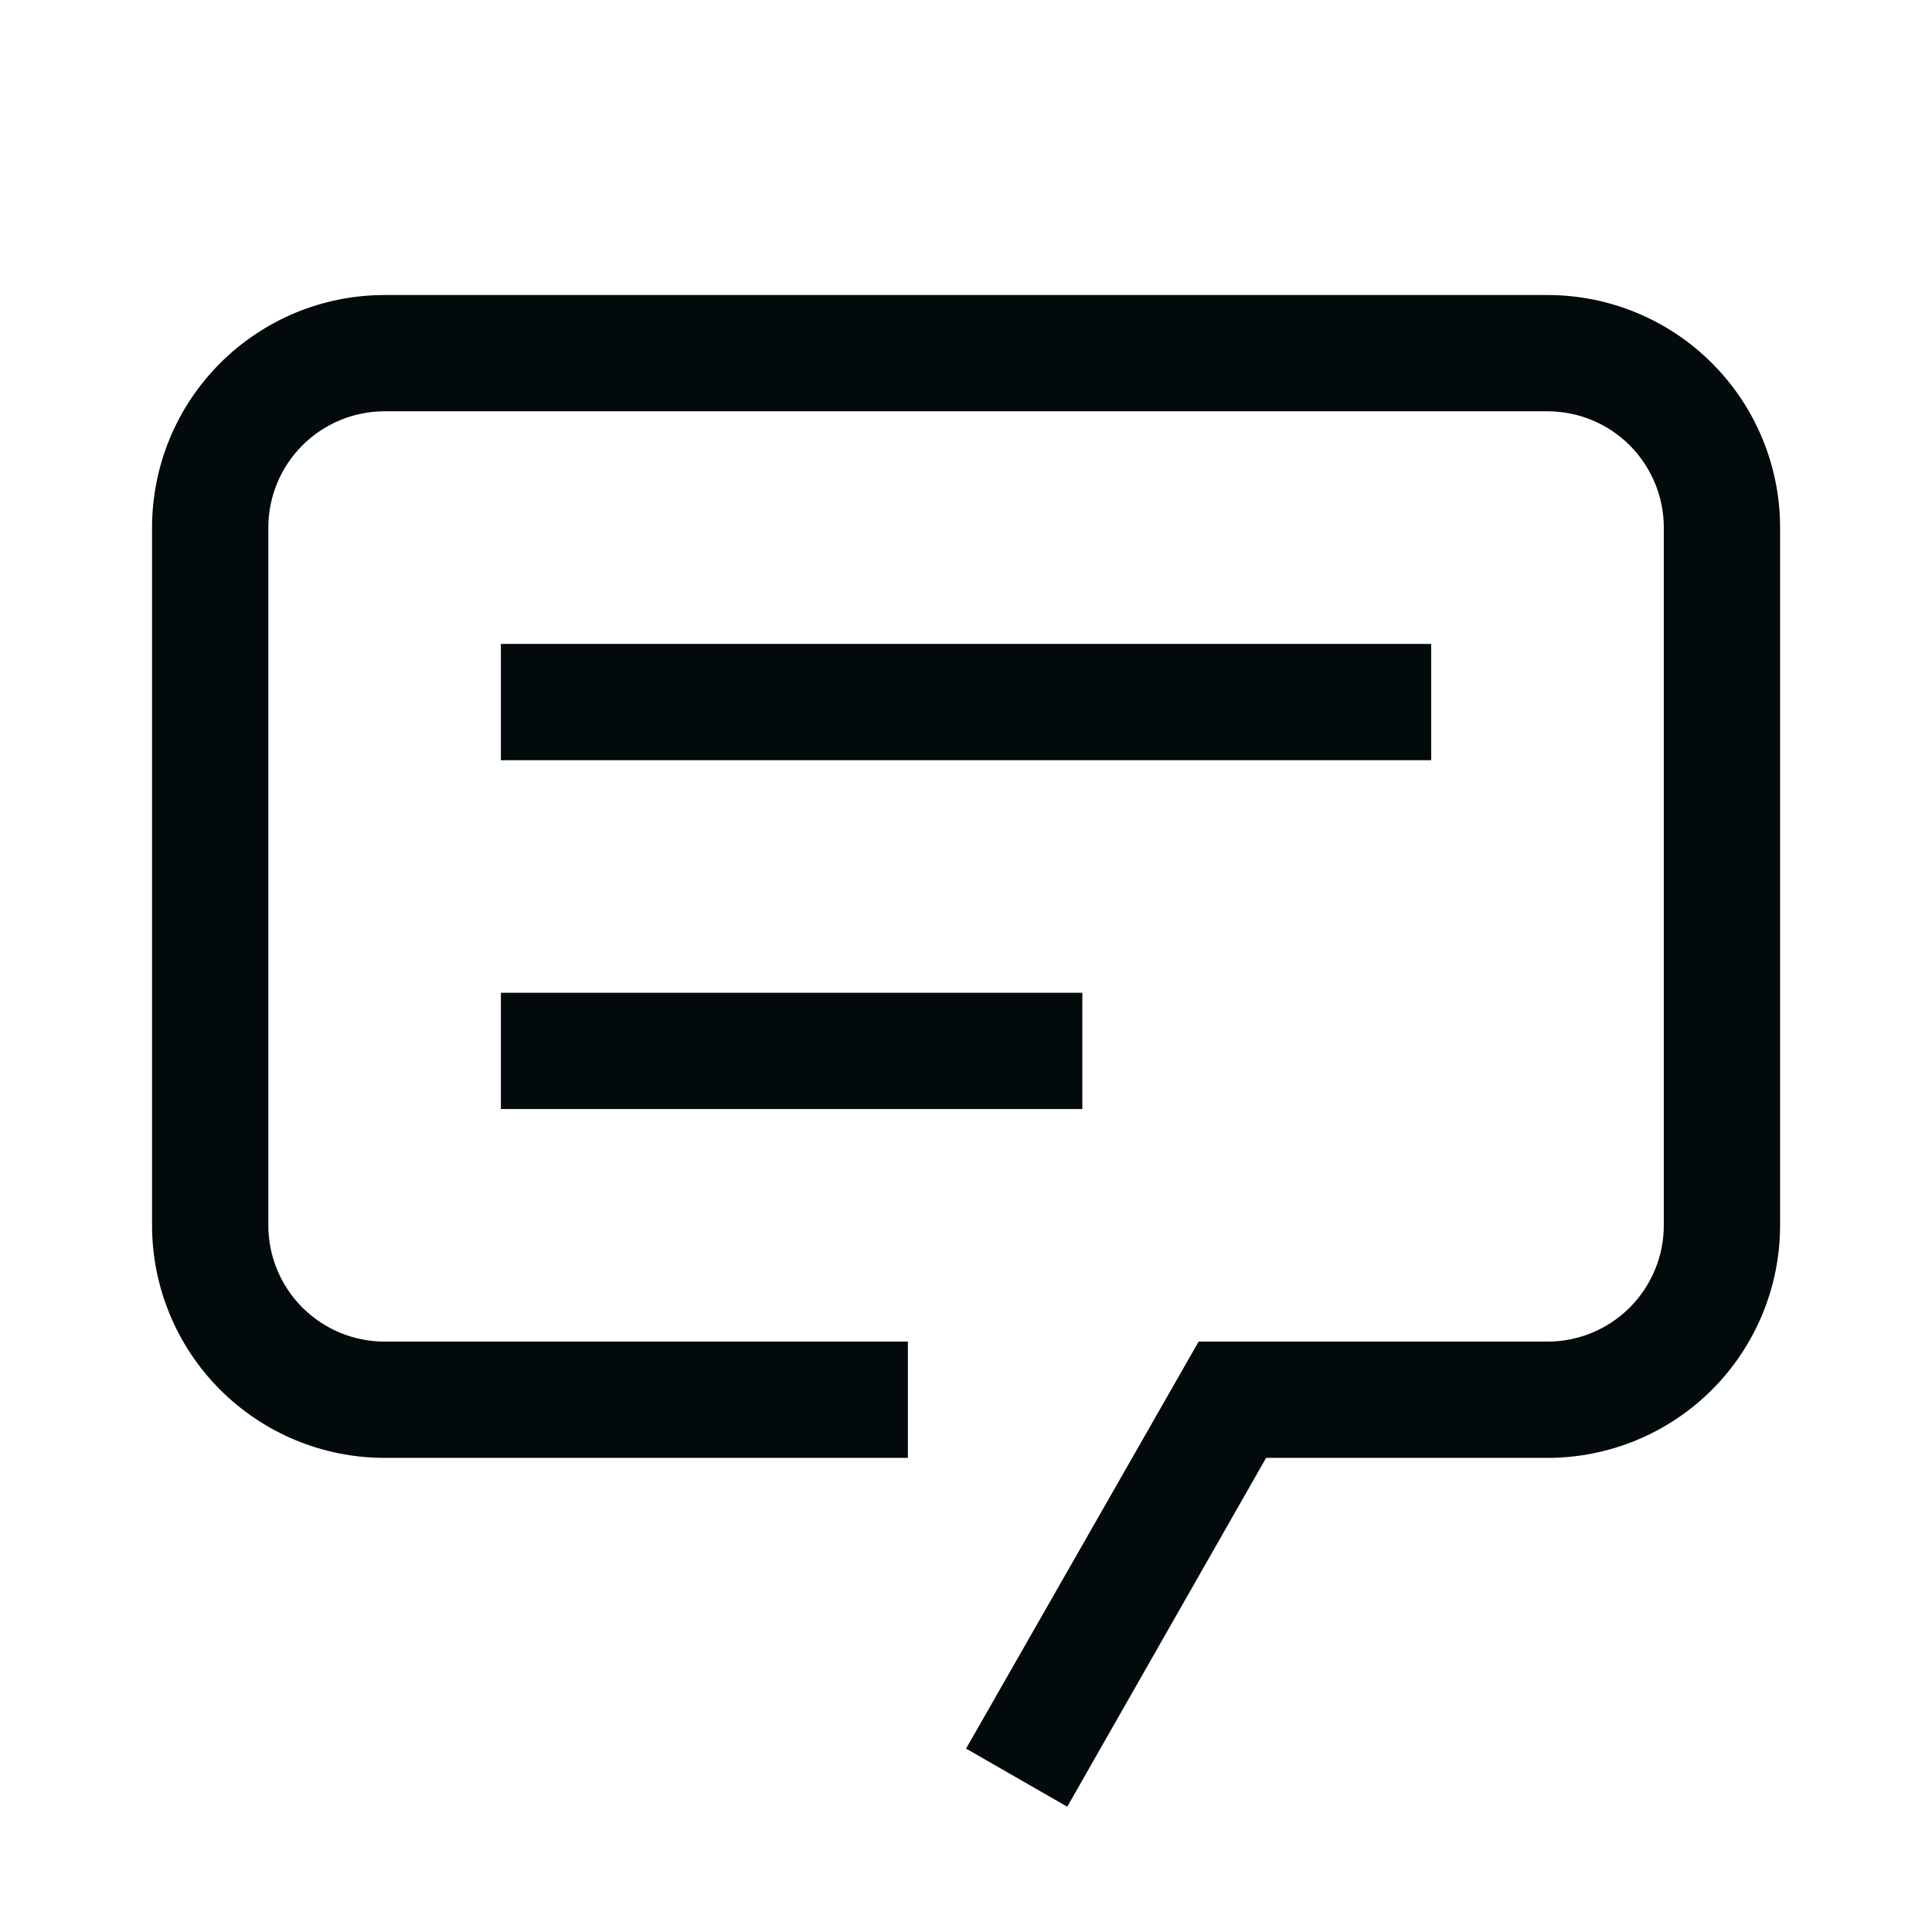
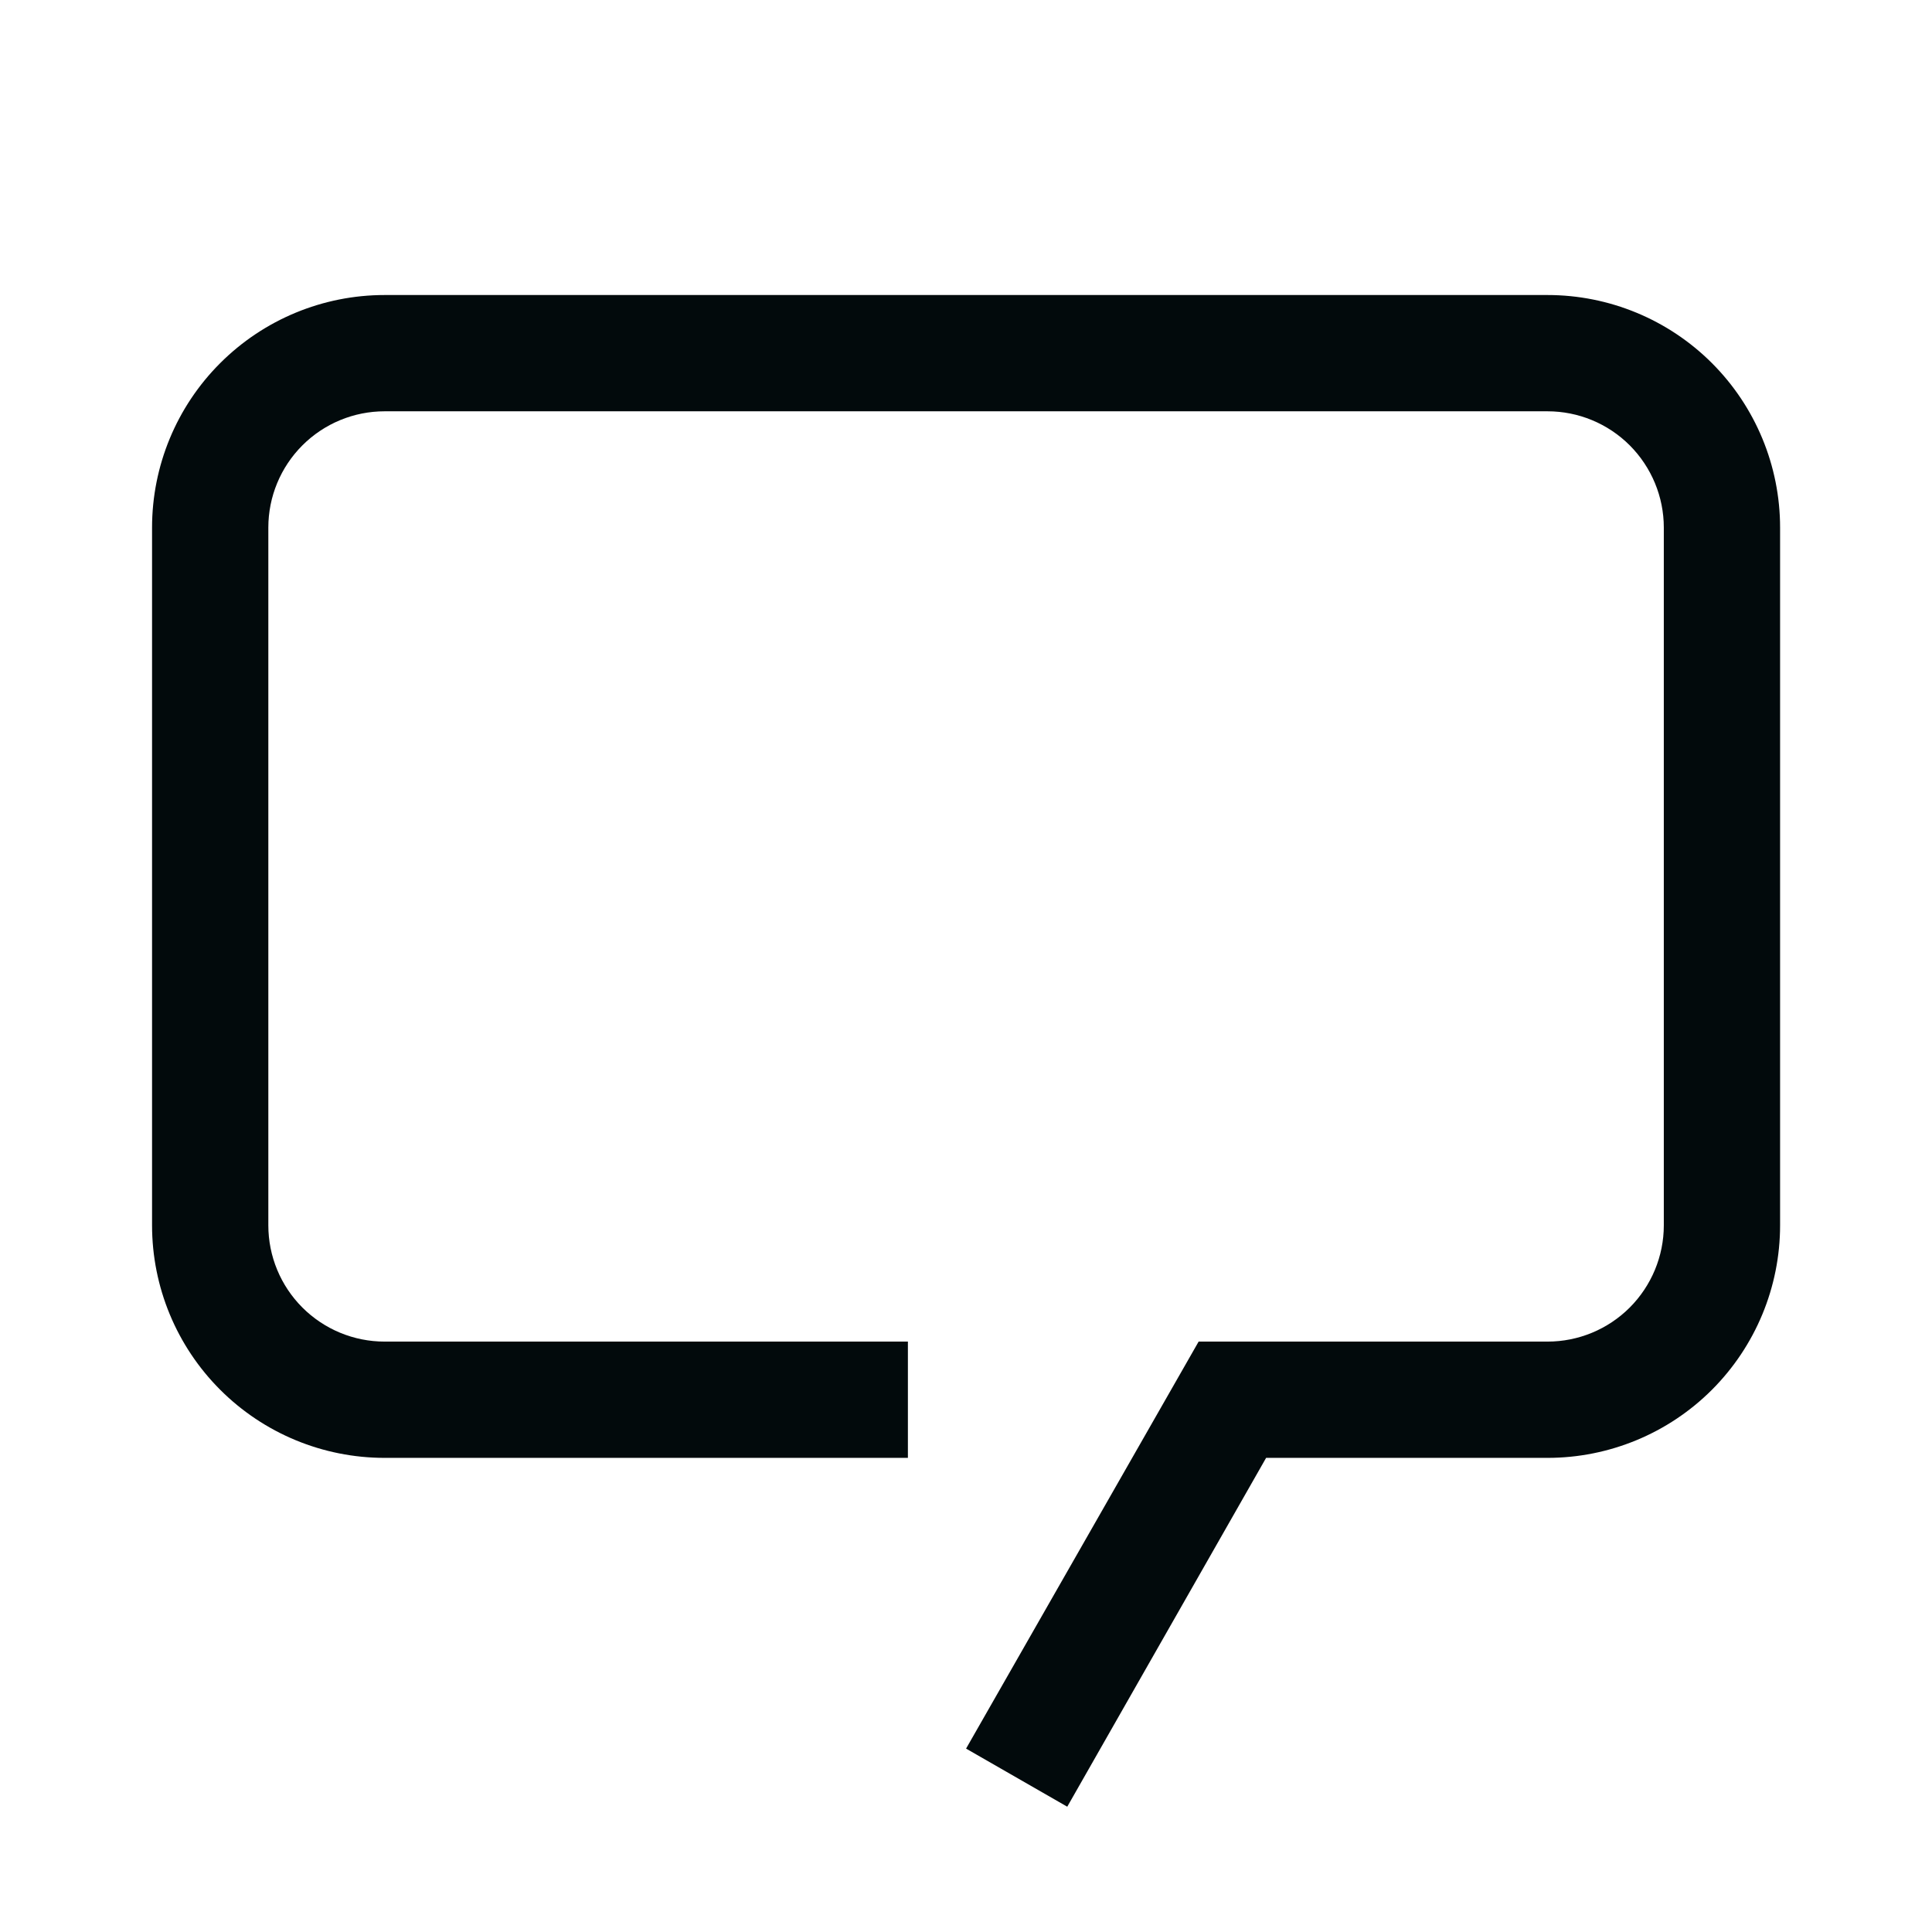
<svg xmlns="http://www.w3.org/2000/svg" width="27" height="27" viewBox="0 0 27 27" fill="none">
  <g id="ð¦ icon &quot;Chat&quot;">
    <path id="Vector" d="M14.915 25.249L13.501 24.437L16.751 18.749H21.627C22.058 18.749 22.471 18.578 22.776 18.273C23.08 17.968 23.252 17.555 23.252 17.124V7.373C23.252 6.942 23.08 6.529 22.776 6.224C22.471 5.919 22.058 5.748 21.627 5.748H5.375C4.944 5.748 4.531 5.919 4.226 6.224C3.921 6.529 3.75 6.942 3.75 7.373V17.124C3.75 17.555 3.921 17.968 4.226 18.273C4.531 18.578 4.944 18.749 5.375 18.749H12.688V20.374H5.375C4.513 20.374 3.687 20.032 3.077 19.422C2.467 18.812 2.125 17.986 2.125 17.124V7.373C2.125 6.511 2.467 5.684 3.077 5.075C3.687 4.465 4.513 4.123 5.375 4.123H21.627C22.488 4.123 23.315 4.465 23.925 5.075C24.534 5.684 24.877 6.511 24.877 7.373V17.124C24.877 17.986 24.534 18.812 23.925 19.422C23.315 20.032 22.488 20.374 21.627 20.374H17.694L14.915 25.249Z" fill="#020A0C" />
-     <path id="Vector_2" d="M7 8.999H20.001V10.624H7V8.999Z" fill="#020A0C" />
-     <path id="Vector_3" d="M7 13.874H15.126V15.499H7V13.874Z" fill="#020A0C" />
  </g>
</svg>